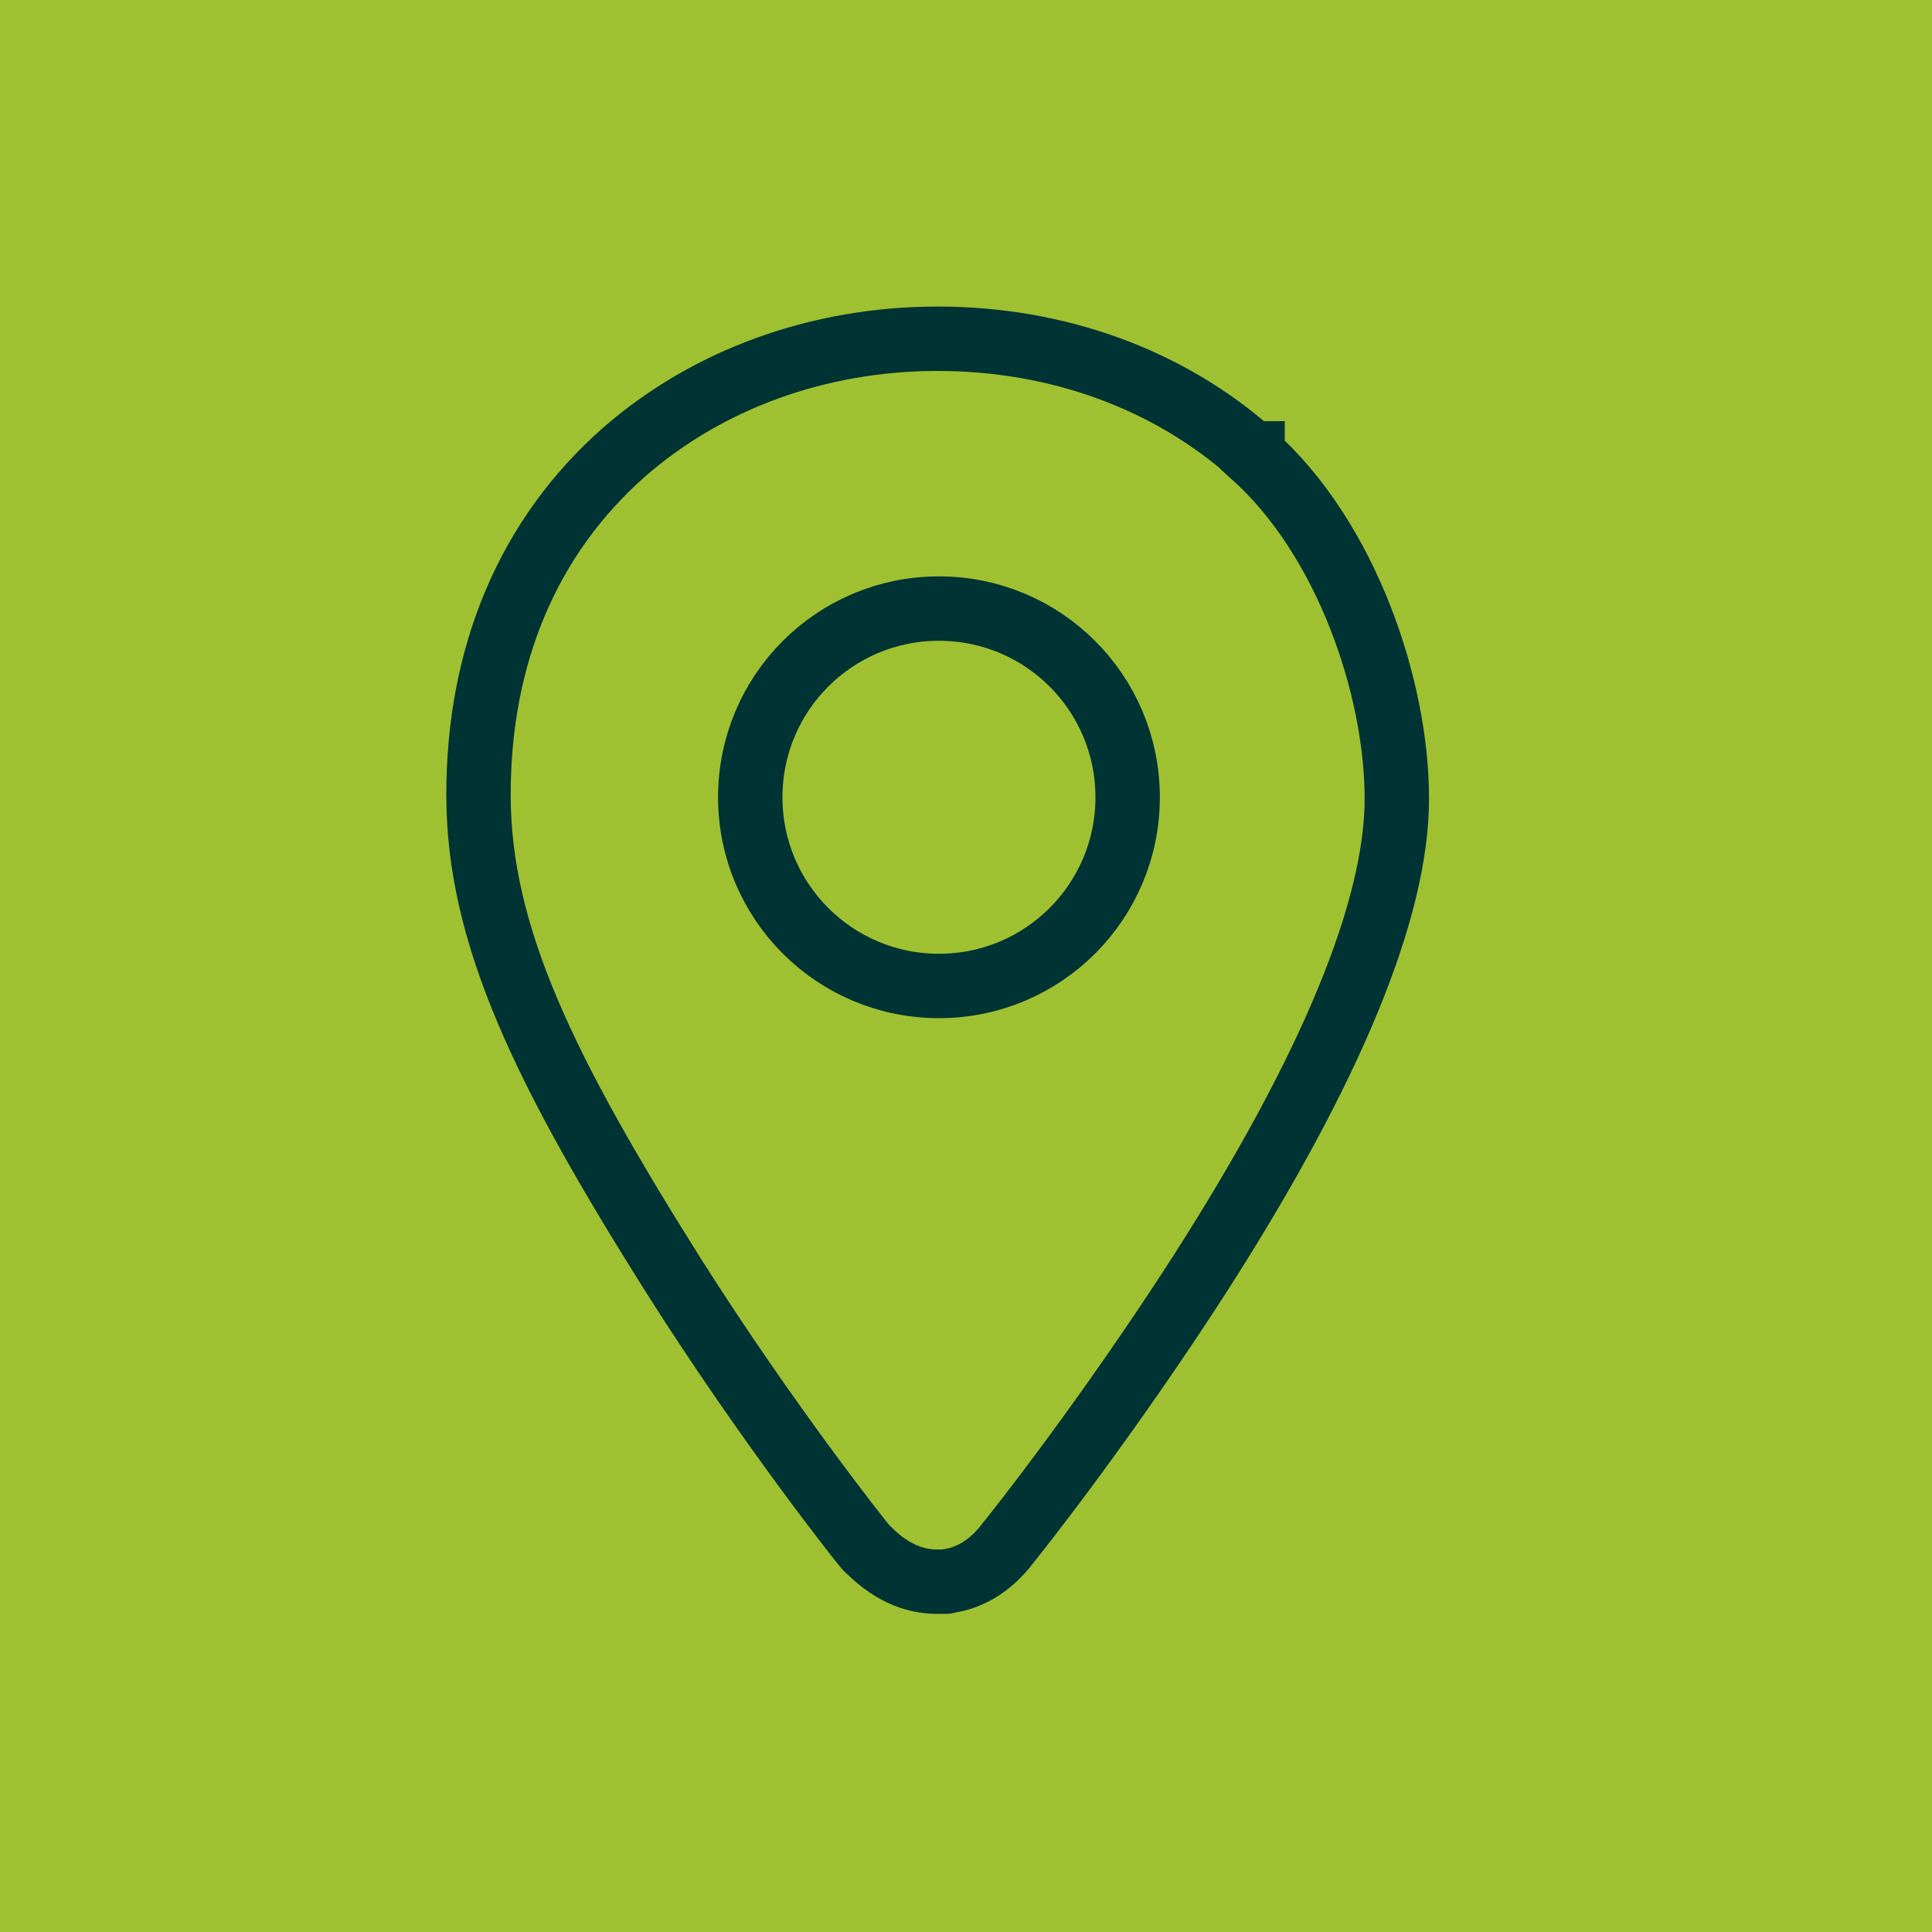
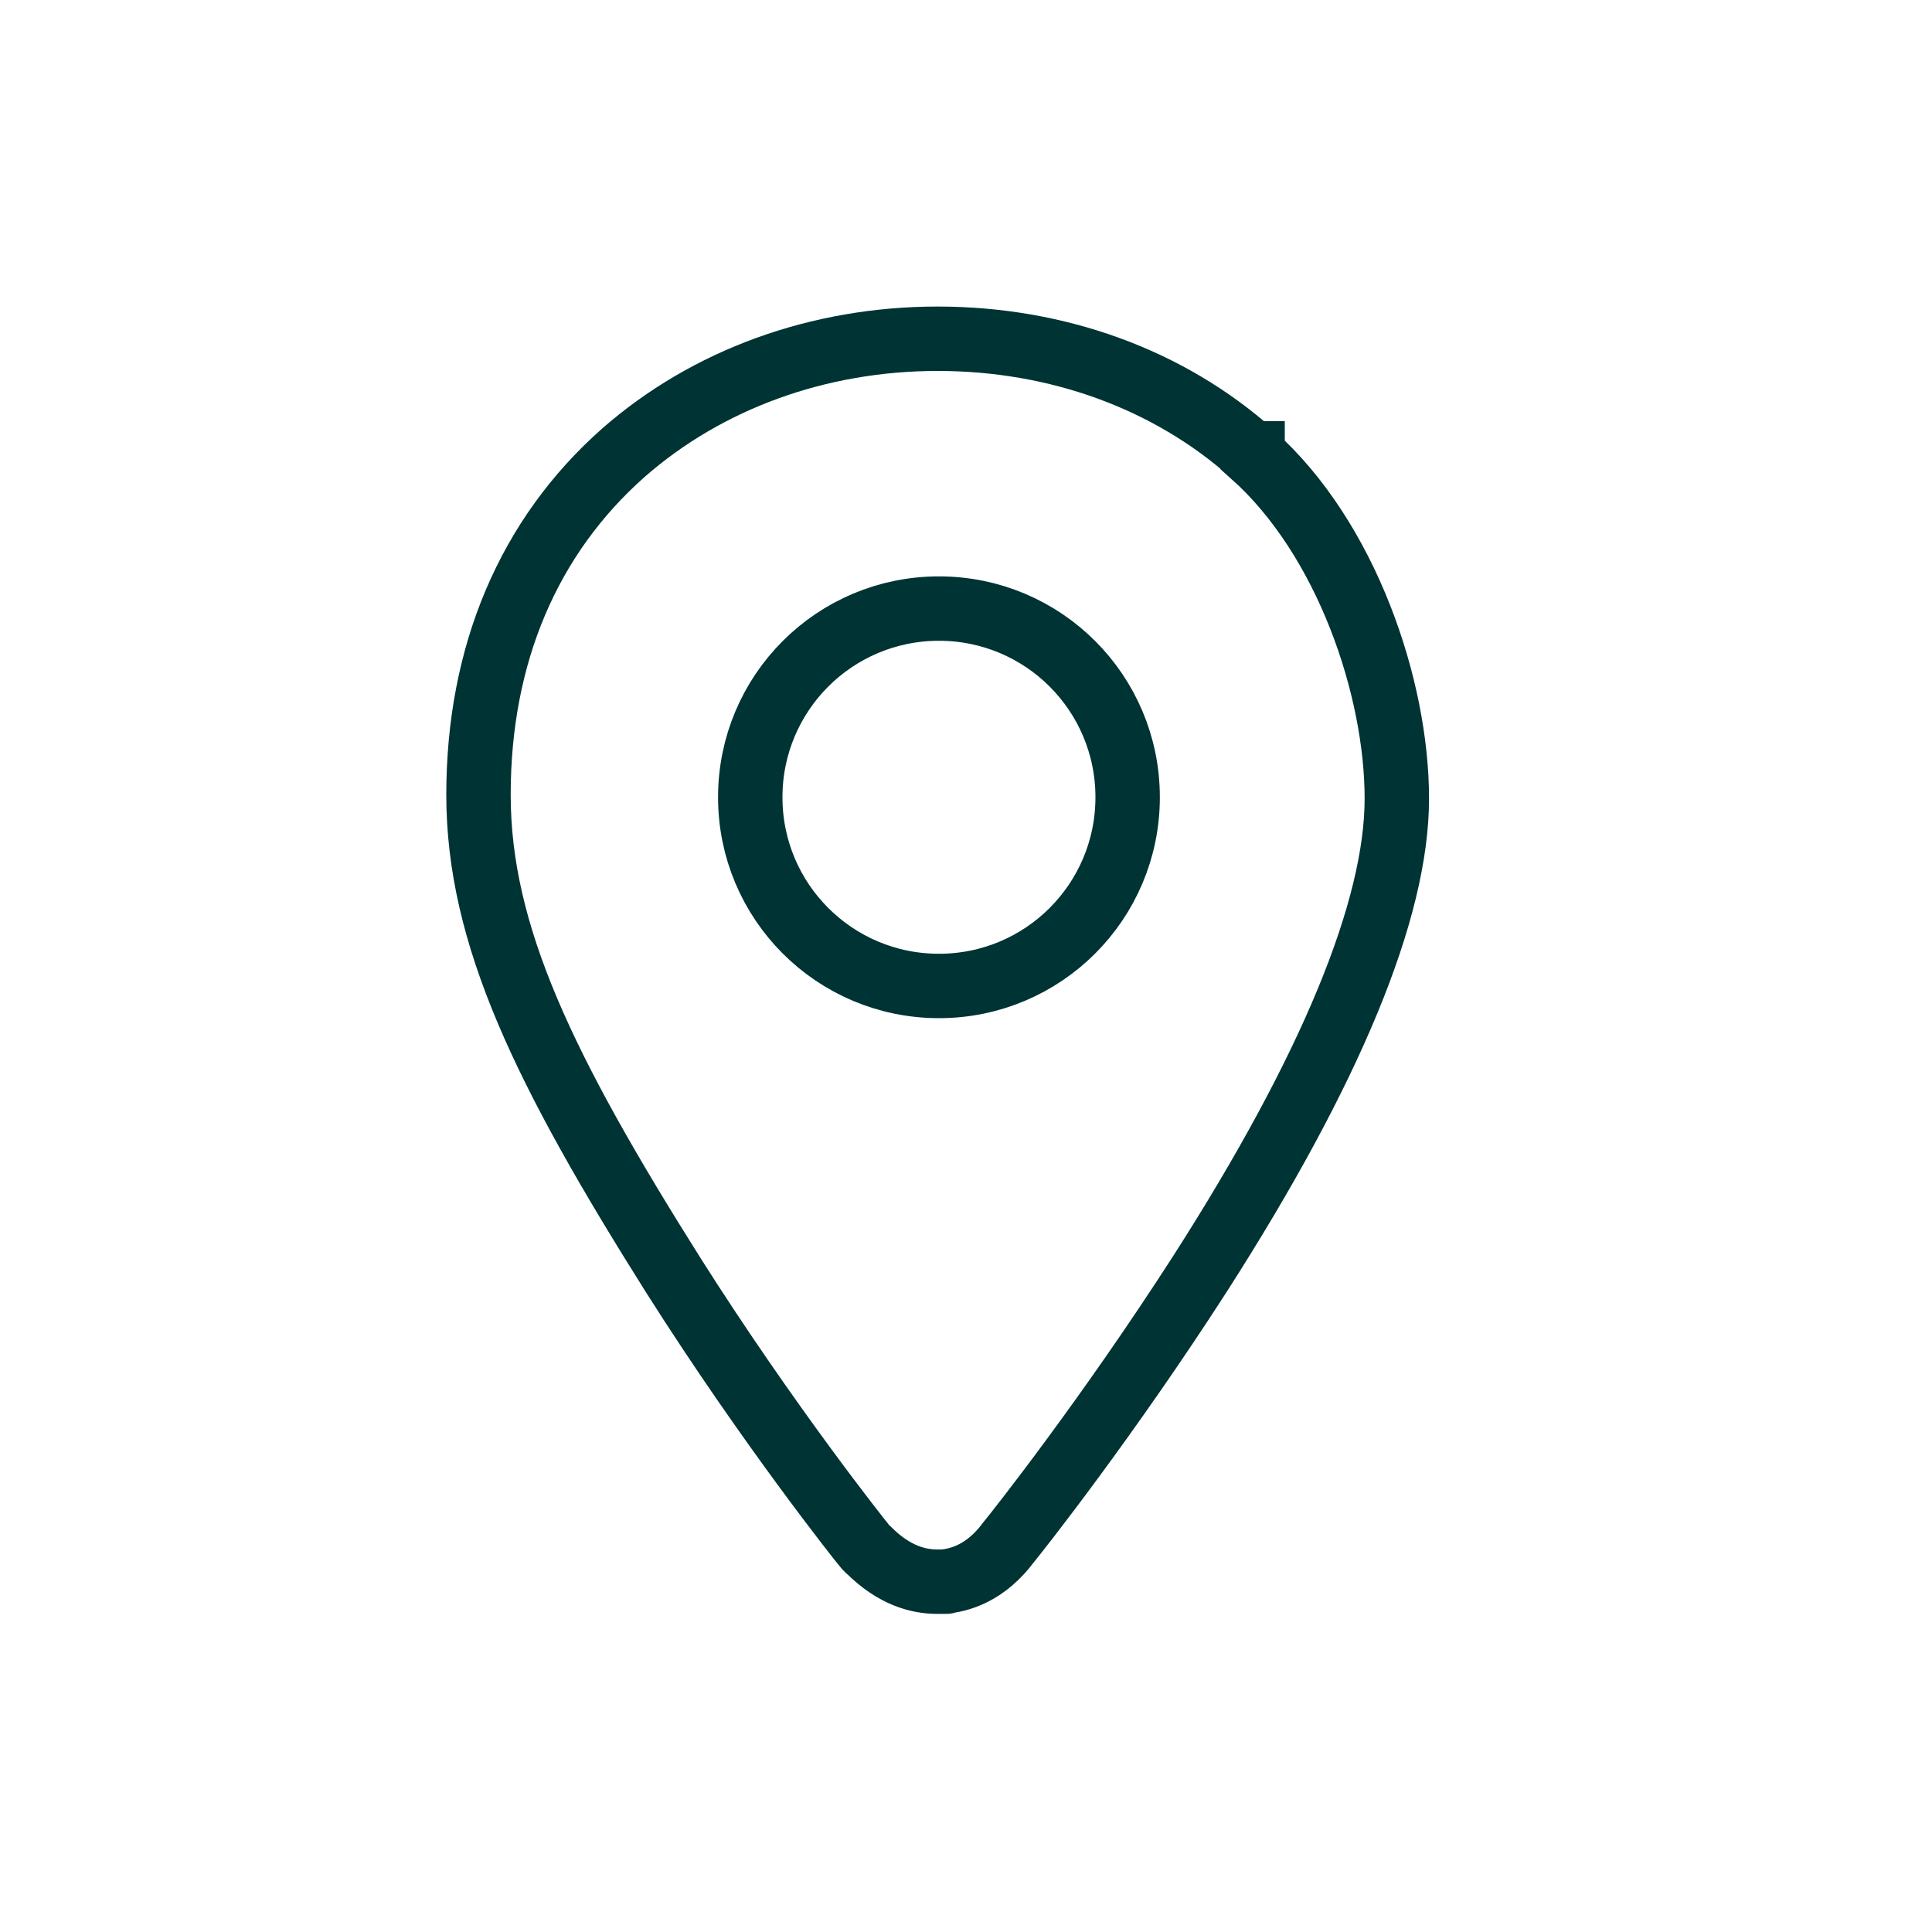
<svg xmlns="http://www.w3.org/2000/svg" viewBox="0 0 300 300">
  <defs>
    <style> .st0 { fill: #9fc131; } .st1 { fill: none; stroke: #033; stroke-miterlimit: 10; stroke-width: 10px; } </style>
  </defs>
  <g id="BG">
-     <rect class="st0" x="-53.5" y="-54.3" width="400" height="400" />
-   </g>
+     </g>
  <g id="Icon_Ort">
    <g id="Ebene_11">
      <path class="st1" d="M194.4,70.4c-12.9-11.5-30.2-17.8-48.8-17.8h0c-18.5,0-35.8,6.3-48.8,17.7-14.7,13-22.5,31.3-22.5,53.1s10.2,42.8,30.3,74.7c14.7,23.2,29.1,41.3,29.7,42,.2.2.3.4.6.6,4,4,7.8,4.9,10.6,4.9s.6,0,.9,0c2.7-.2,6.7-1.4,10.2-6.1,1.4-1.7,15.4-19.4,29.8-41.8,20.3-31.7,30.5-56.5,30.5-73.7s-7.8-40.4-22.4-53.4h0v-.2ZM145.8,153.1c-16.2,0-29.3-13.1-29.3-29.3s13.1-29.3,29.3-29.3,29.3,13.1,29.3,29.3-13.1,29.3-29.3,29.3Z" />
    </g>
  </g>
</svg>